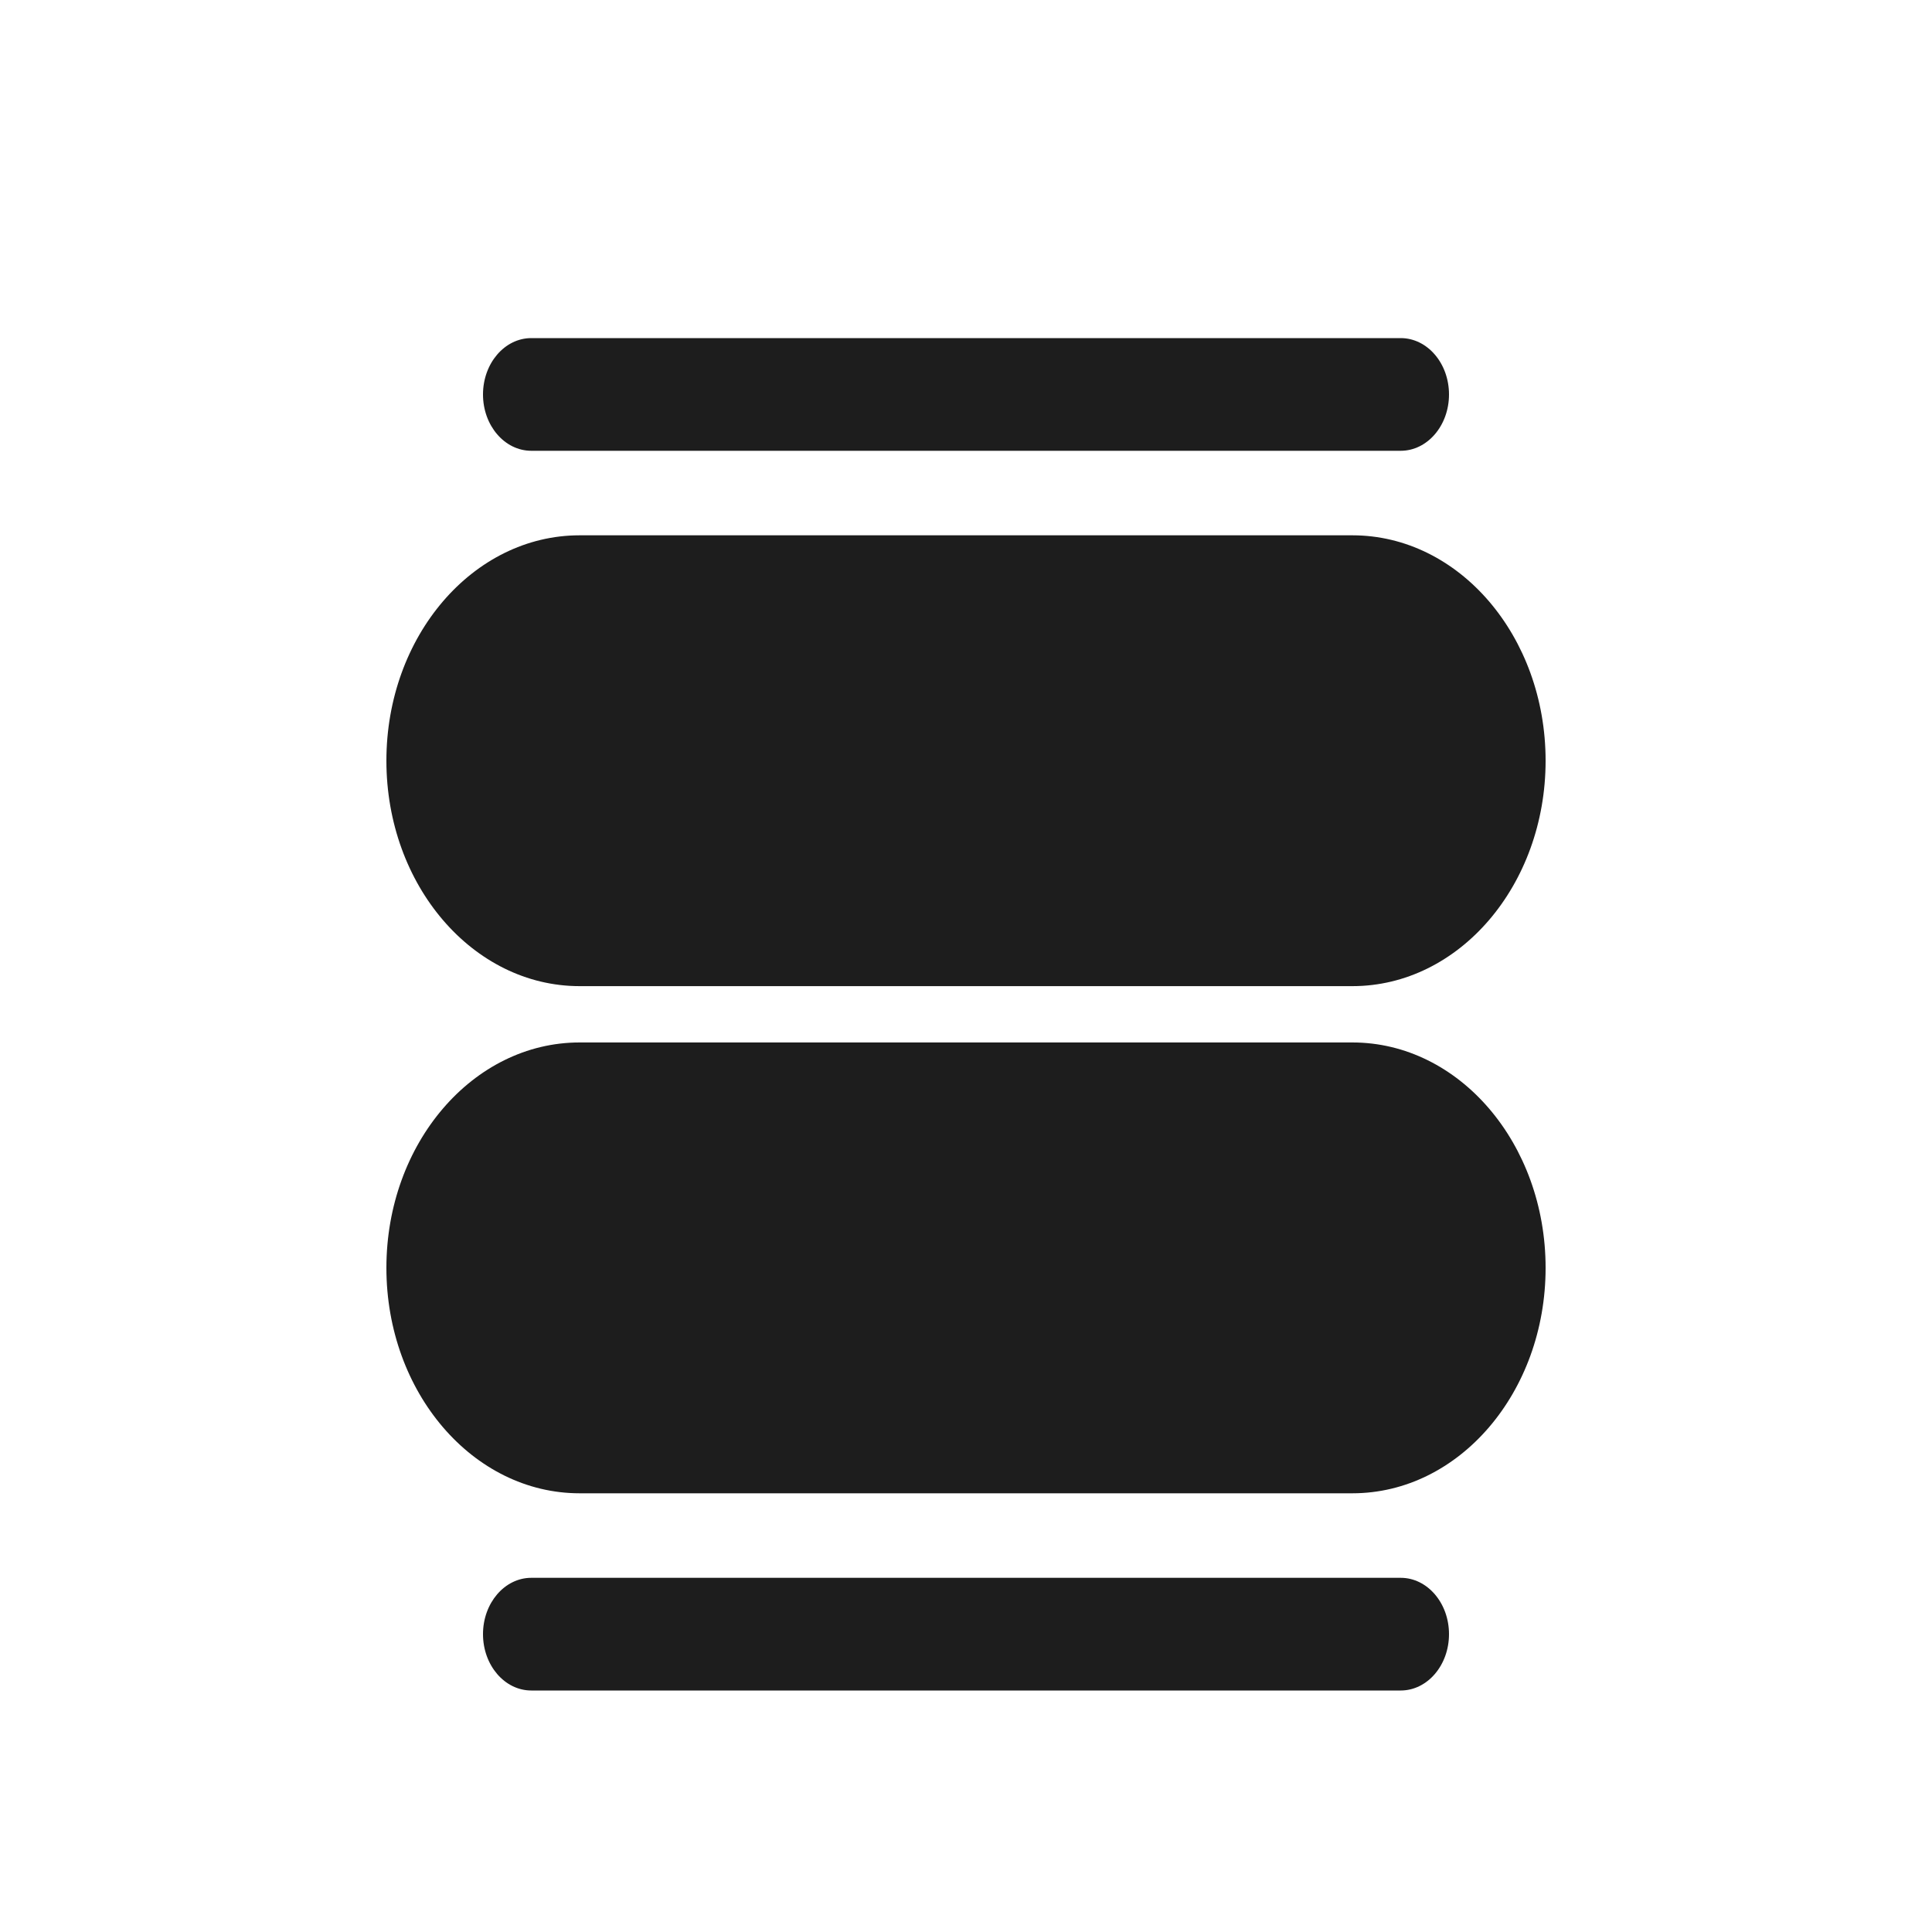
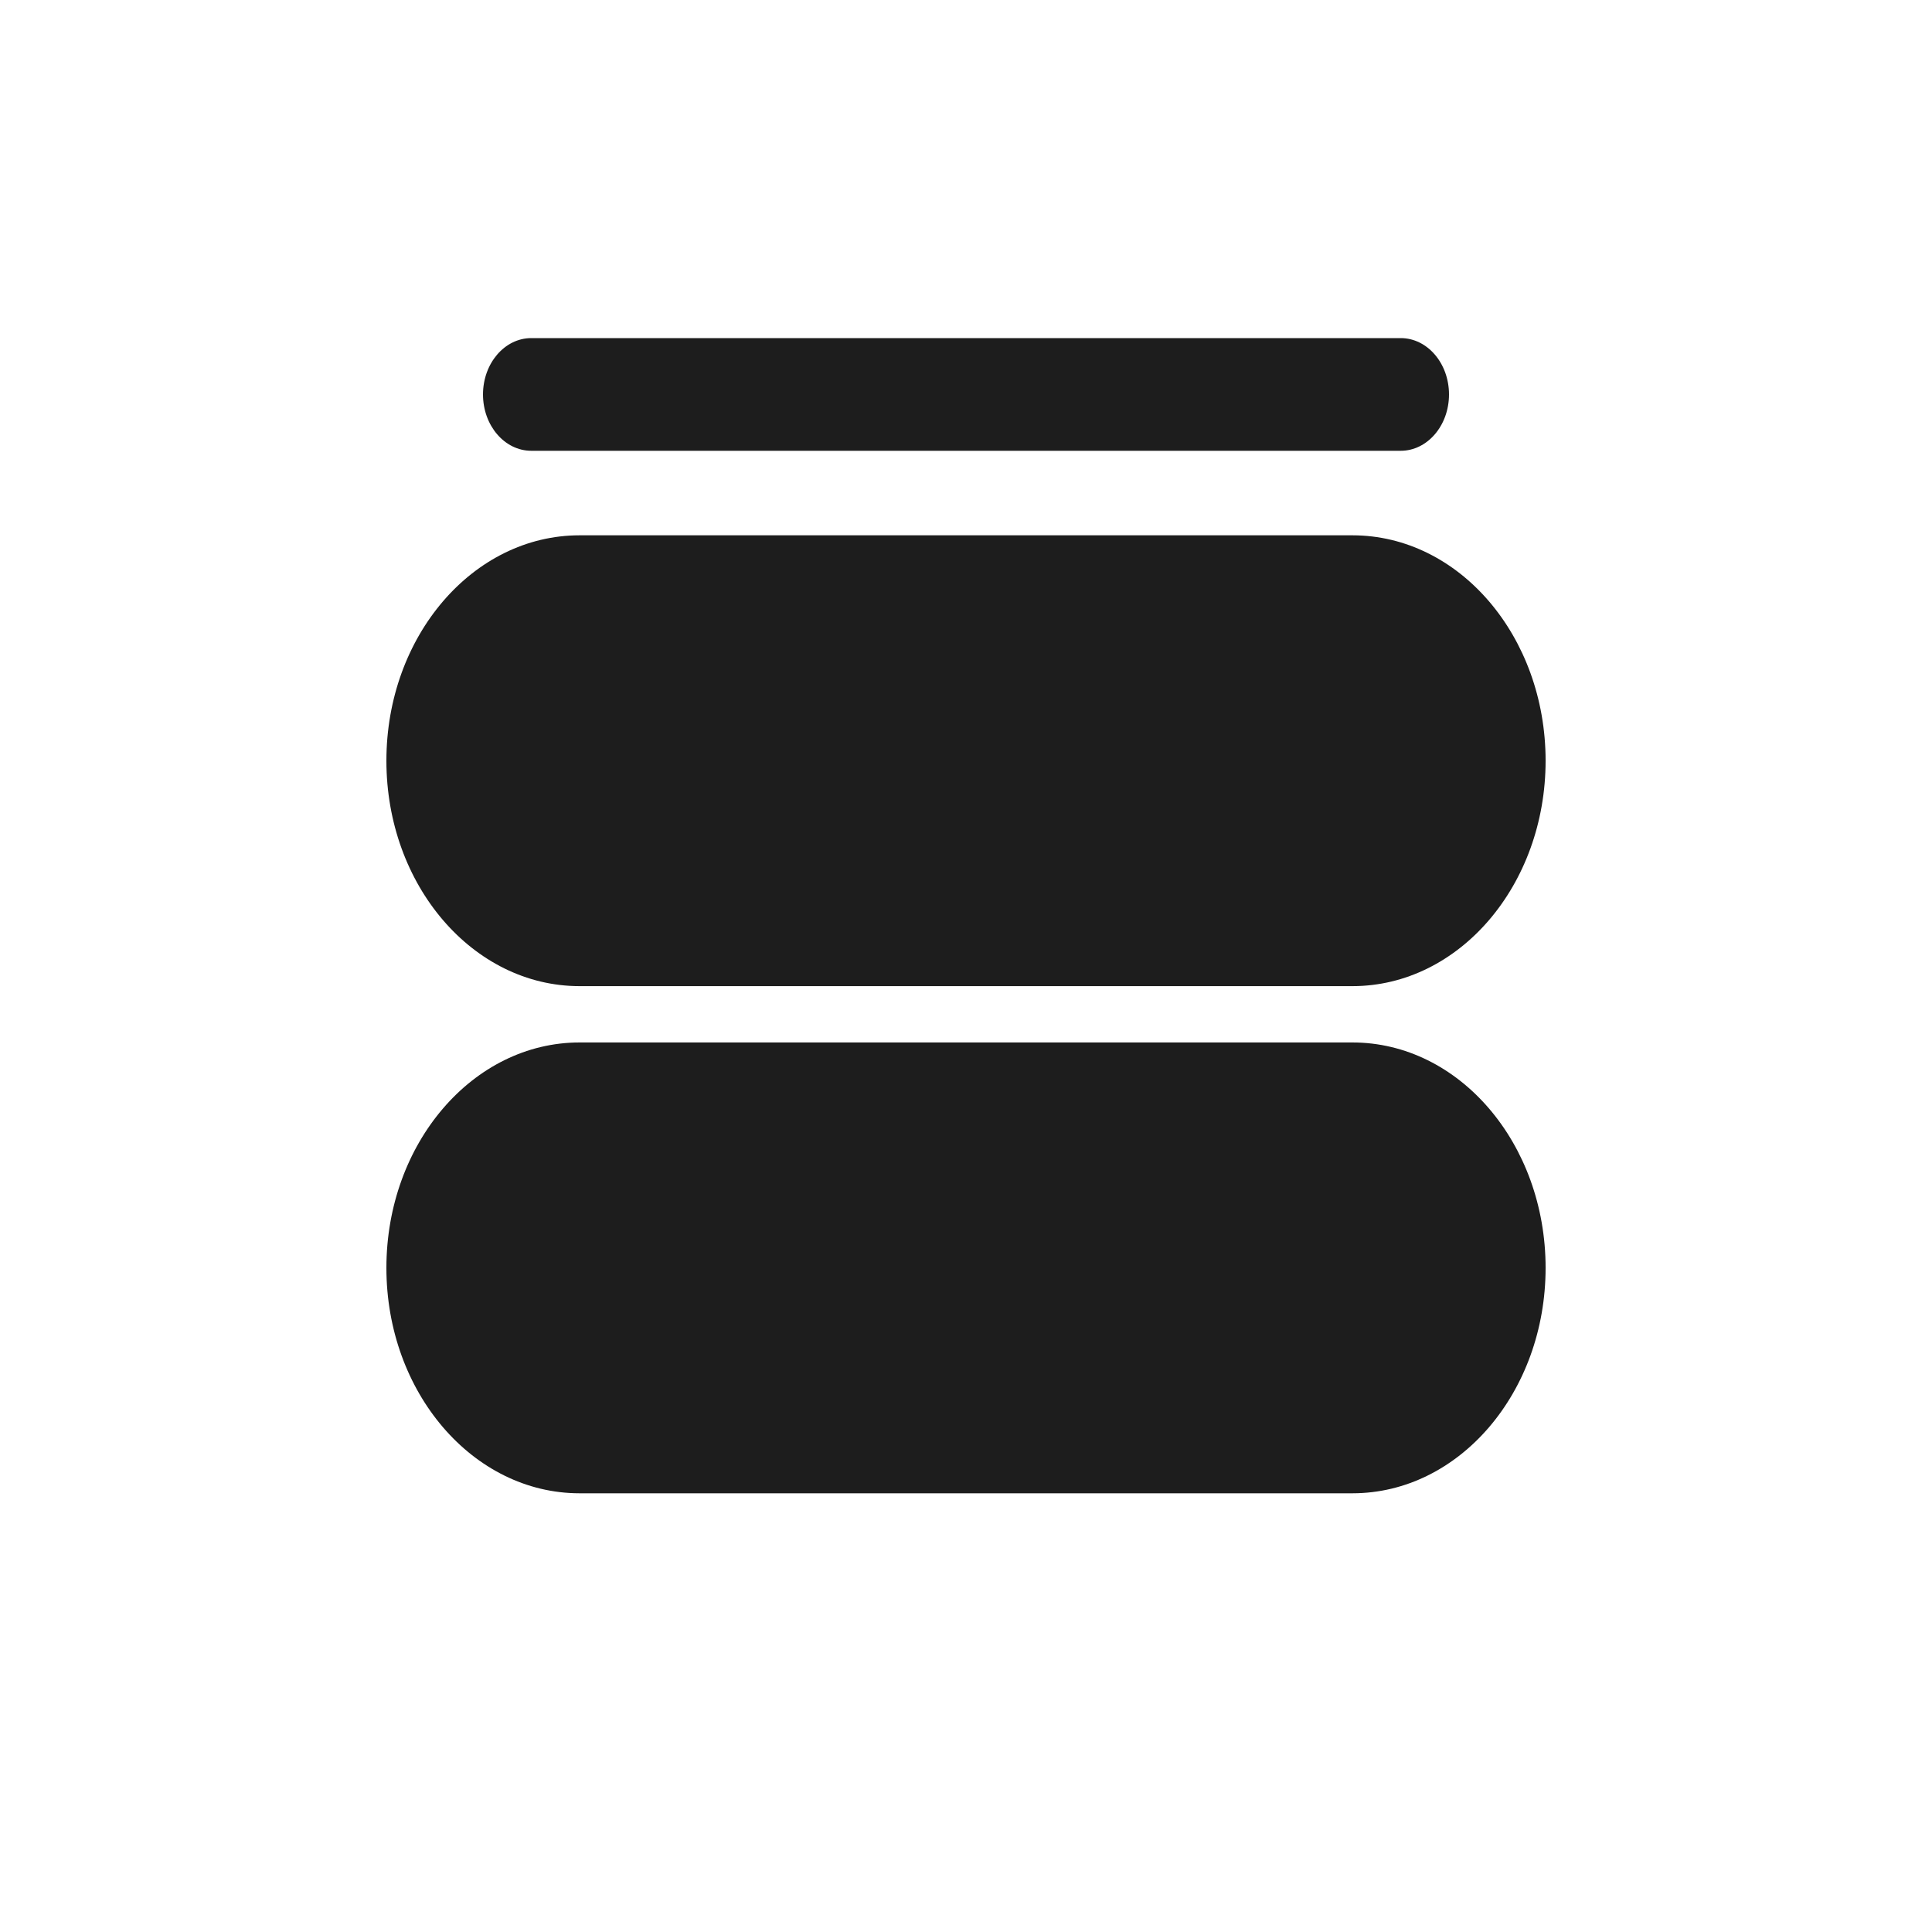
<svg xmlns="http://www.w3.org/2000/svg" width="40" height="40" viewBox="0 0 40 40" fill="none">
  <path d="M10 8.167C10 7.522 10.448 7 11 7H29C29.552 7 30 7.522 30 8.167C30 8.811 29.552 9.333 29 9.333H11C10.448 9.333 10 8.811 10 8.167Z" fill="#1D1D1D" />
-   <path d="M10 33.833C10 33.189 10.448 32.667 11 32.667H29C29.552 32.667 30 33.189 30 33.833C30 34.478 29.552 35 29 35H11C10.448 35 10 34.478 10 33.833Z" fill="#1D1D1D" />
  <path d="M8 15.75C8 13.173 9.791 11.083 12 11.083H28C30.209 11.083 32 13.173 32 15.75C32 18.327 30.209 20.417 28 20.417H12C9.791 20.417 8 18.327 8 15.75Z" fill="#1D1D1D" />
  <path d="M8 26.25C8 23.673 9.791 21.583 12 21.583H28C30.209 21.583 32 23.673 32 26.25C32 28.827 30.209 30.917 28 30.917H12C9.791 30.917 8 28.827 8 26.25Z" fill="#1D1D1D" />
</svg>